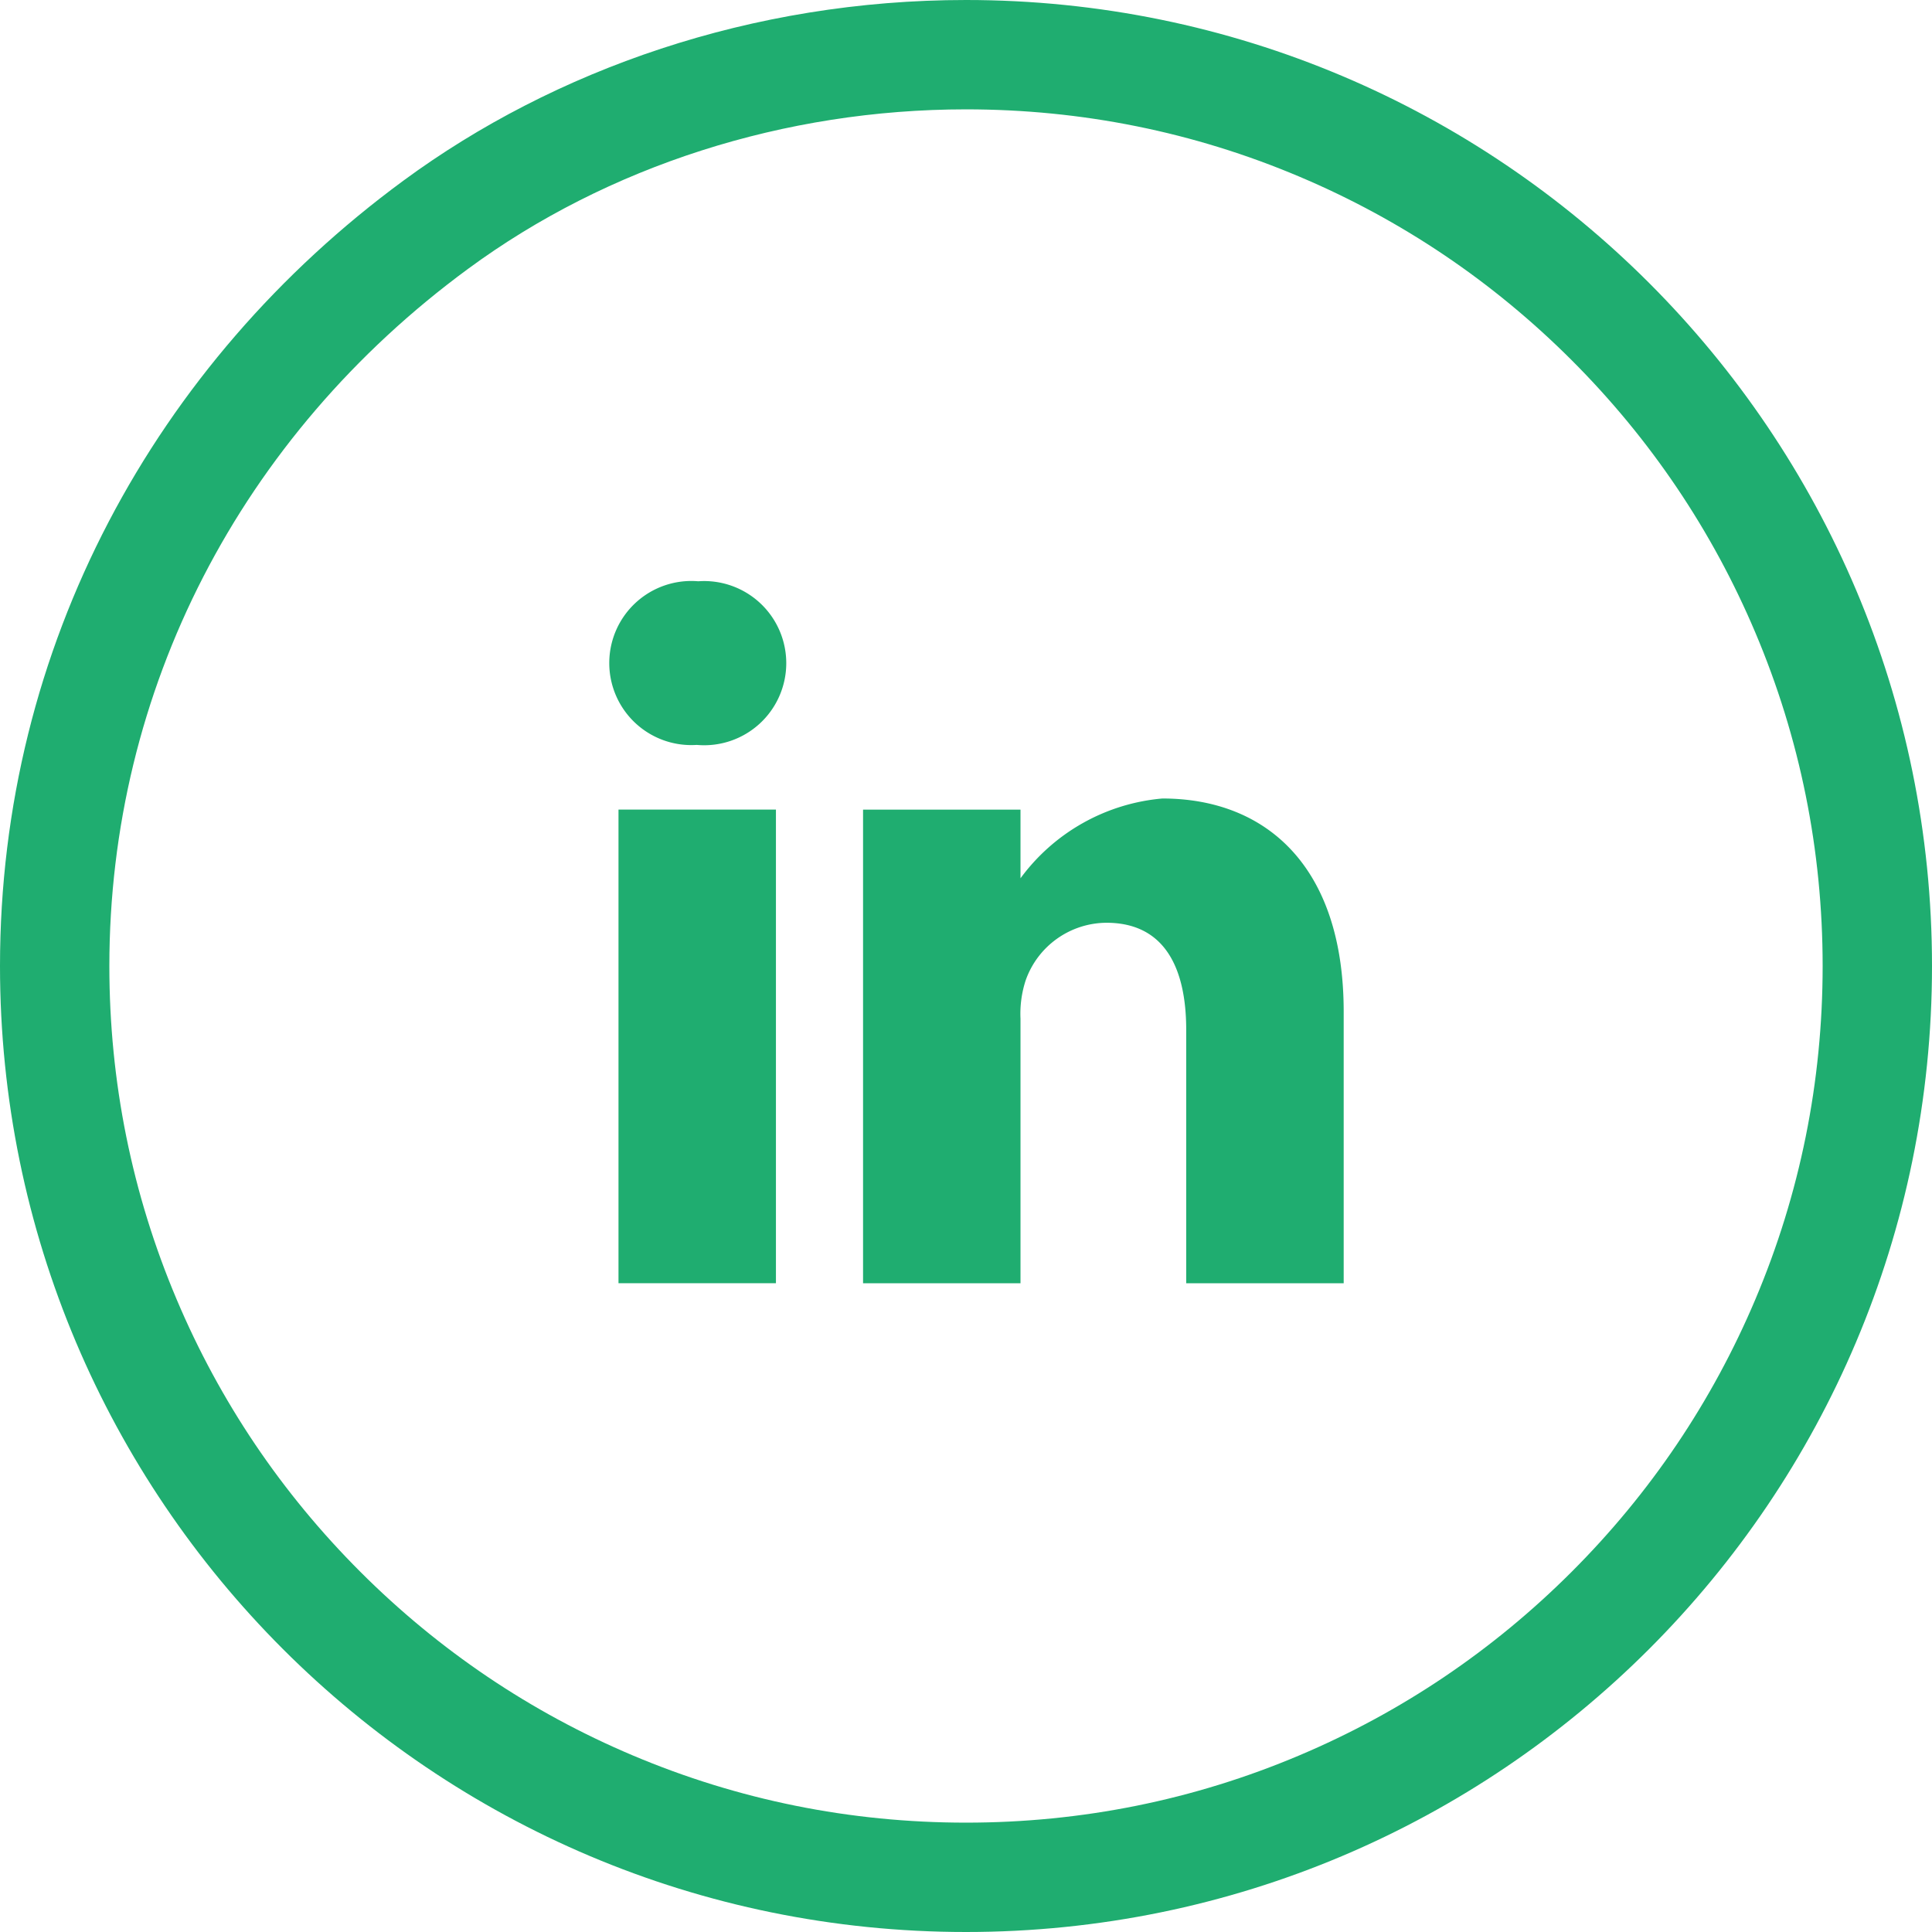
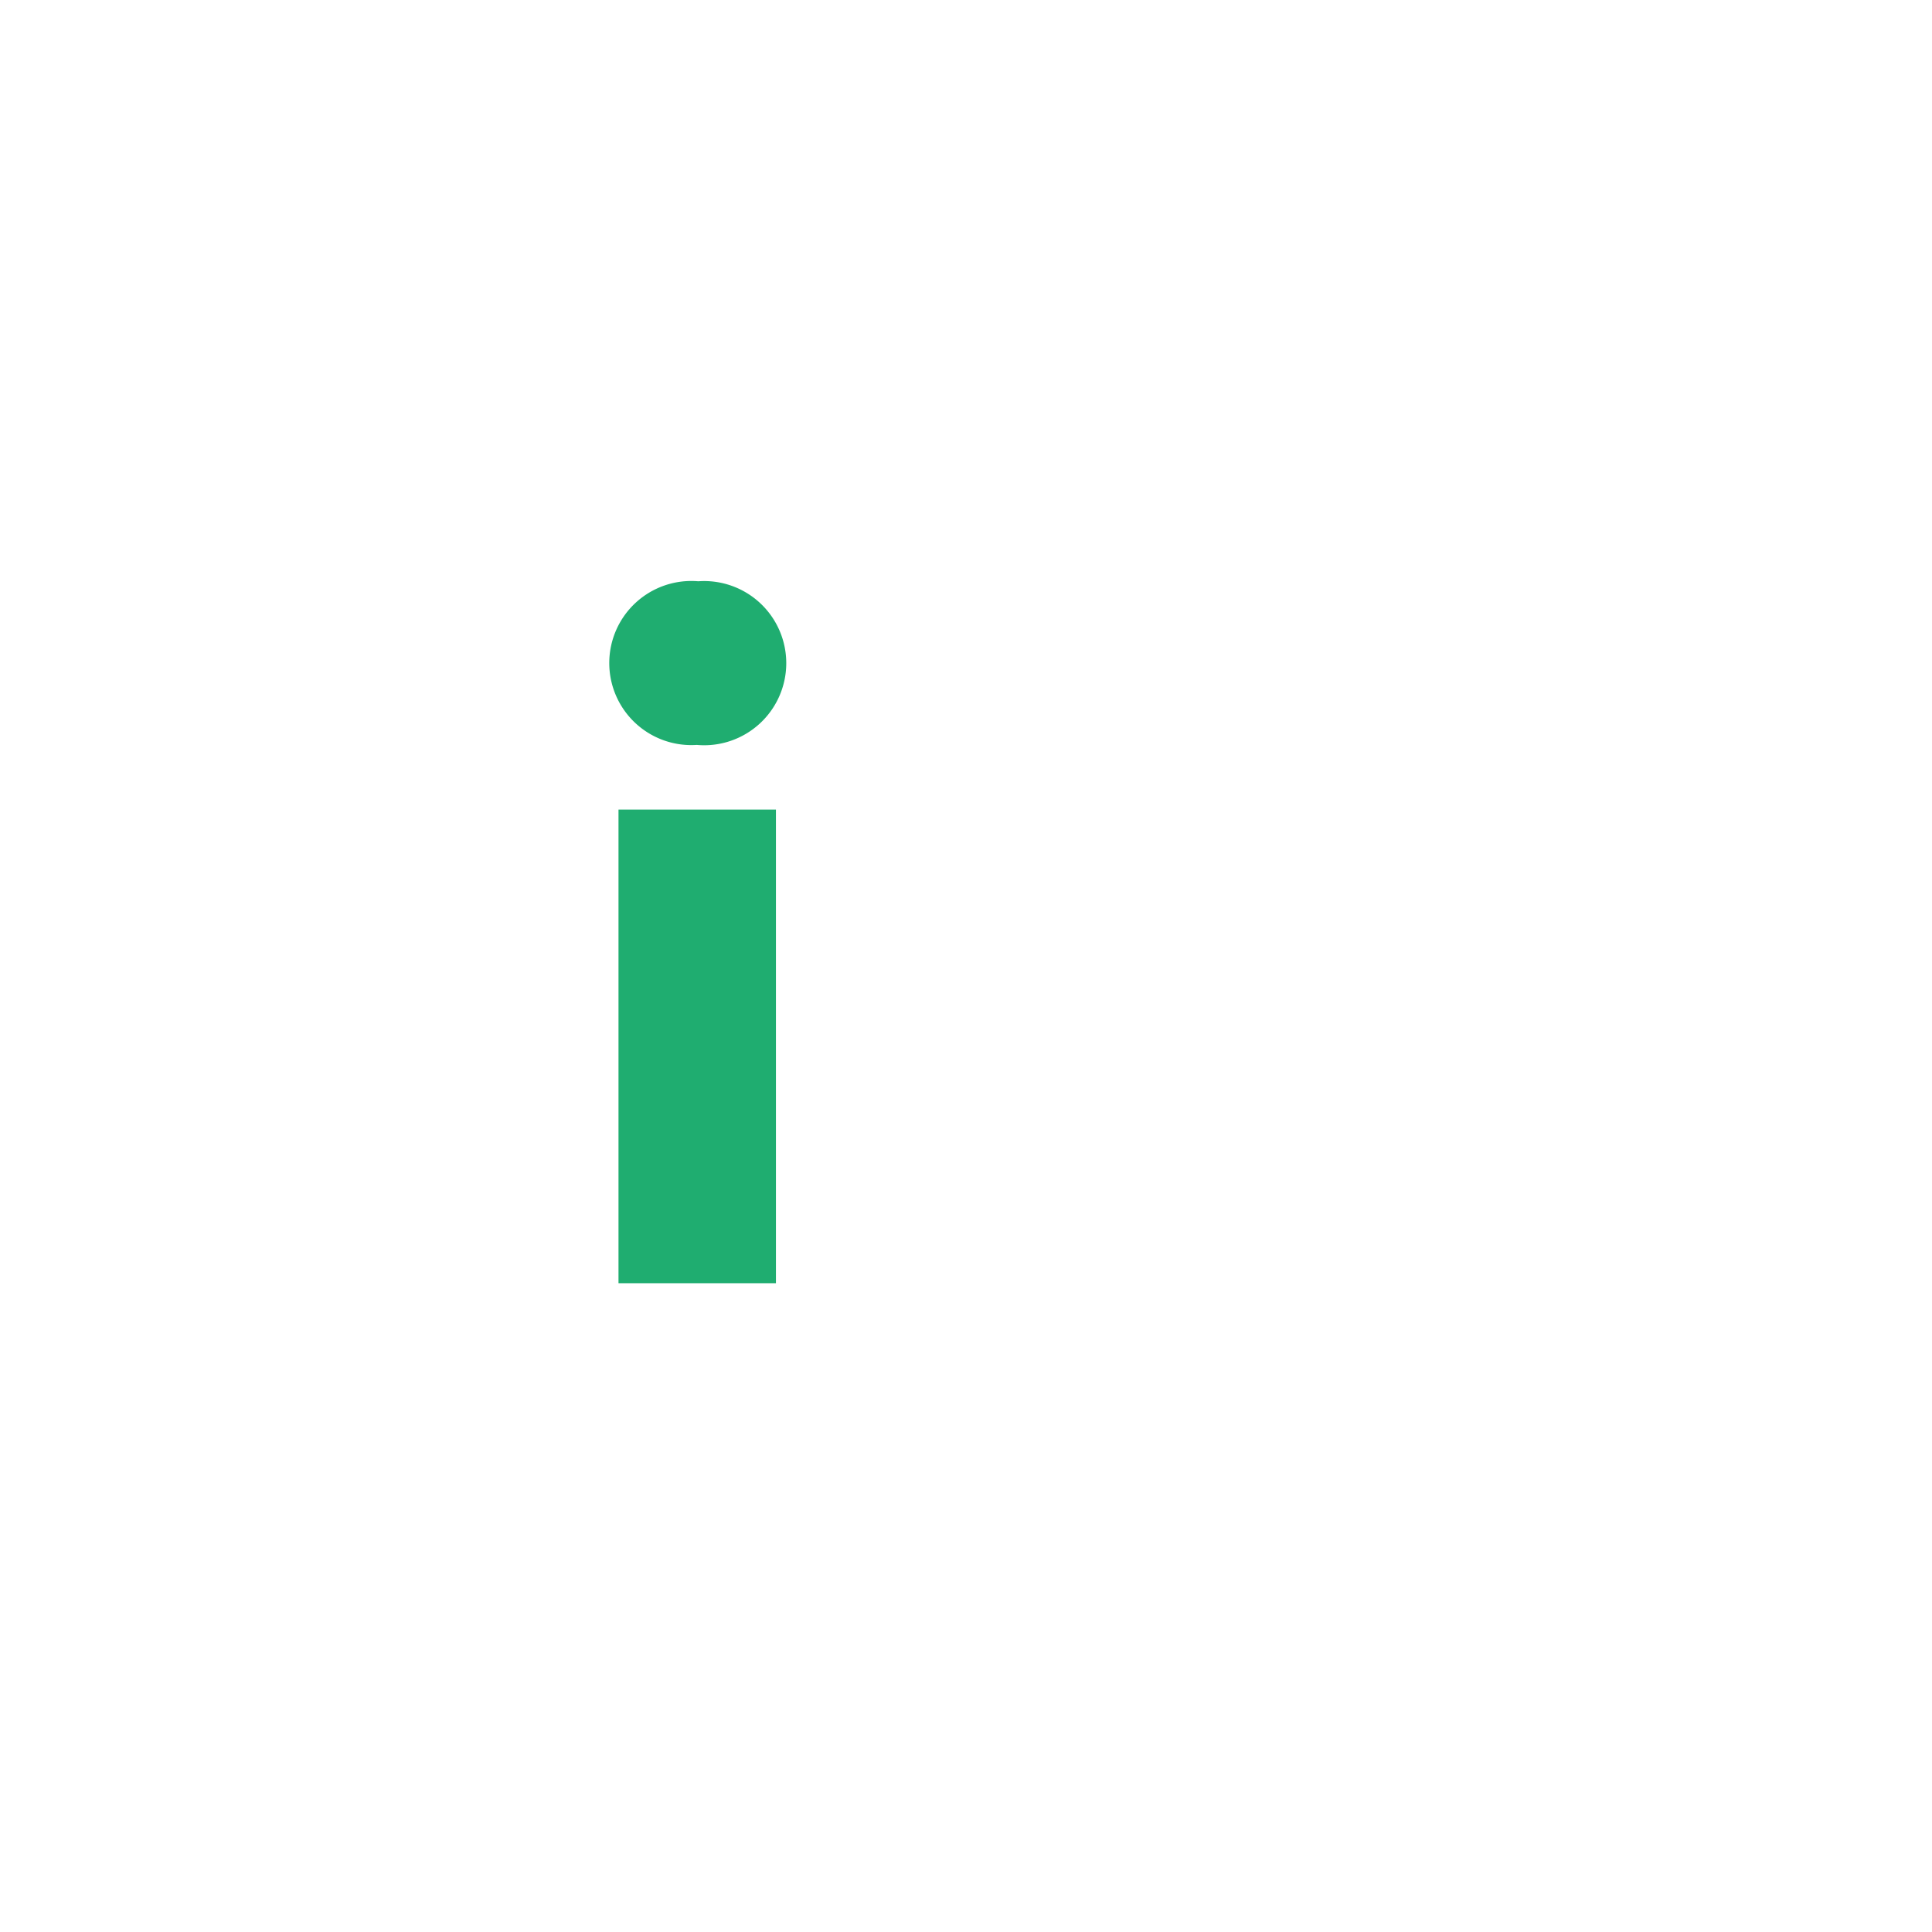
<svg xmlns="http://www.w3.org/2000/svg" width="35" height="35" viewBox="0 0 53 53">
  <g transform="translate(-758.288 -5311.054)">
    <path d="M2.443-.668a2.251,2.251,0,1,0-.057,4.49h.028a2.252,2.252,0,1,0,.029-4.49Zm0,0" transform="translate(775 5327.668)" fill="#1fad70" />
    <path d="M8.109,198.312h4.319v12.993H8.109Zm0,0" transform="translate(767.146 5134.951)" fill="#1fad70" />
-     <path d="M229.426,188.625a5.411,5.411,0,0,0-3.892,2.189V188.93h-4.319v12.993h4.319v-7.256a2.96,2.96,0,0,1,.142-1.054,2.364,2.364,0,0,1,2.216-1.579c1.563,0,2.188,1.192,2.188,2.938v6.951H234.4v-7.45C234.4,190.482,232.267,188.625,229.426,188.625Zm0,0" transform="translate(560.749 5144.334)" fill="#1fad70" />
    <g transform="translate(758.288 5311.054)" fill="none">
-       <path d="M26.5,0A26.495,26.495,0,1,1,11.062,4.959,26.156,26.156,0,0,1,26.5,0Z" stroke="none" />
-       <path d="M 26.5 3 C 21.525 3 16.674 4.554 12.839 7.376 C 6.586 11.972 3 18.943 3 26.5 C 3 29.674 3.621 32.751 4.846 35.646 C 6.029 38.444 7.724 40.958 9.883 43.117 C 12.042 45.276 14.556 46.971 17.354 48.154 C 20.249 49.379 23.326 50 26.5 50 C 29.674 50 32.751 49.379 35.646 48.154 C 38.444 46.971 40.958 45.276 43.117 43.117 C 45.276 40.958 46.971 38.444 48.154 35.646 C 49.379 32.751 50 29.674 50 26.5 C 50 23.326 49.379 20.249 48.154 17.354 C 46.971 14.556 45.276 12.042 43.117 9.883 C 40.958 7.724 38.444 6.029 35.646 4.846 C 32.751 3.621 29.674 3 26.5 3 M 26.5 0 C 41.136 0 53 11.864 53 26.5 C 53 41.136 41.136 53 26.5 53 C 11.864 53 0 41.136 0 26.5 C 0 17.733 4.257 9.961 11.062 4.959 C 15.208 1.908 20.631 0 26.5 0 Z" stroke="none" fill="#1fad70" />
-     </g>
+       </g>
  </g>
</svg>